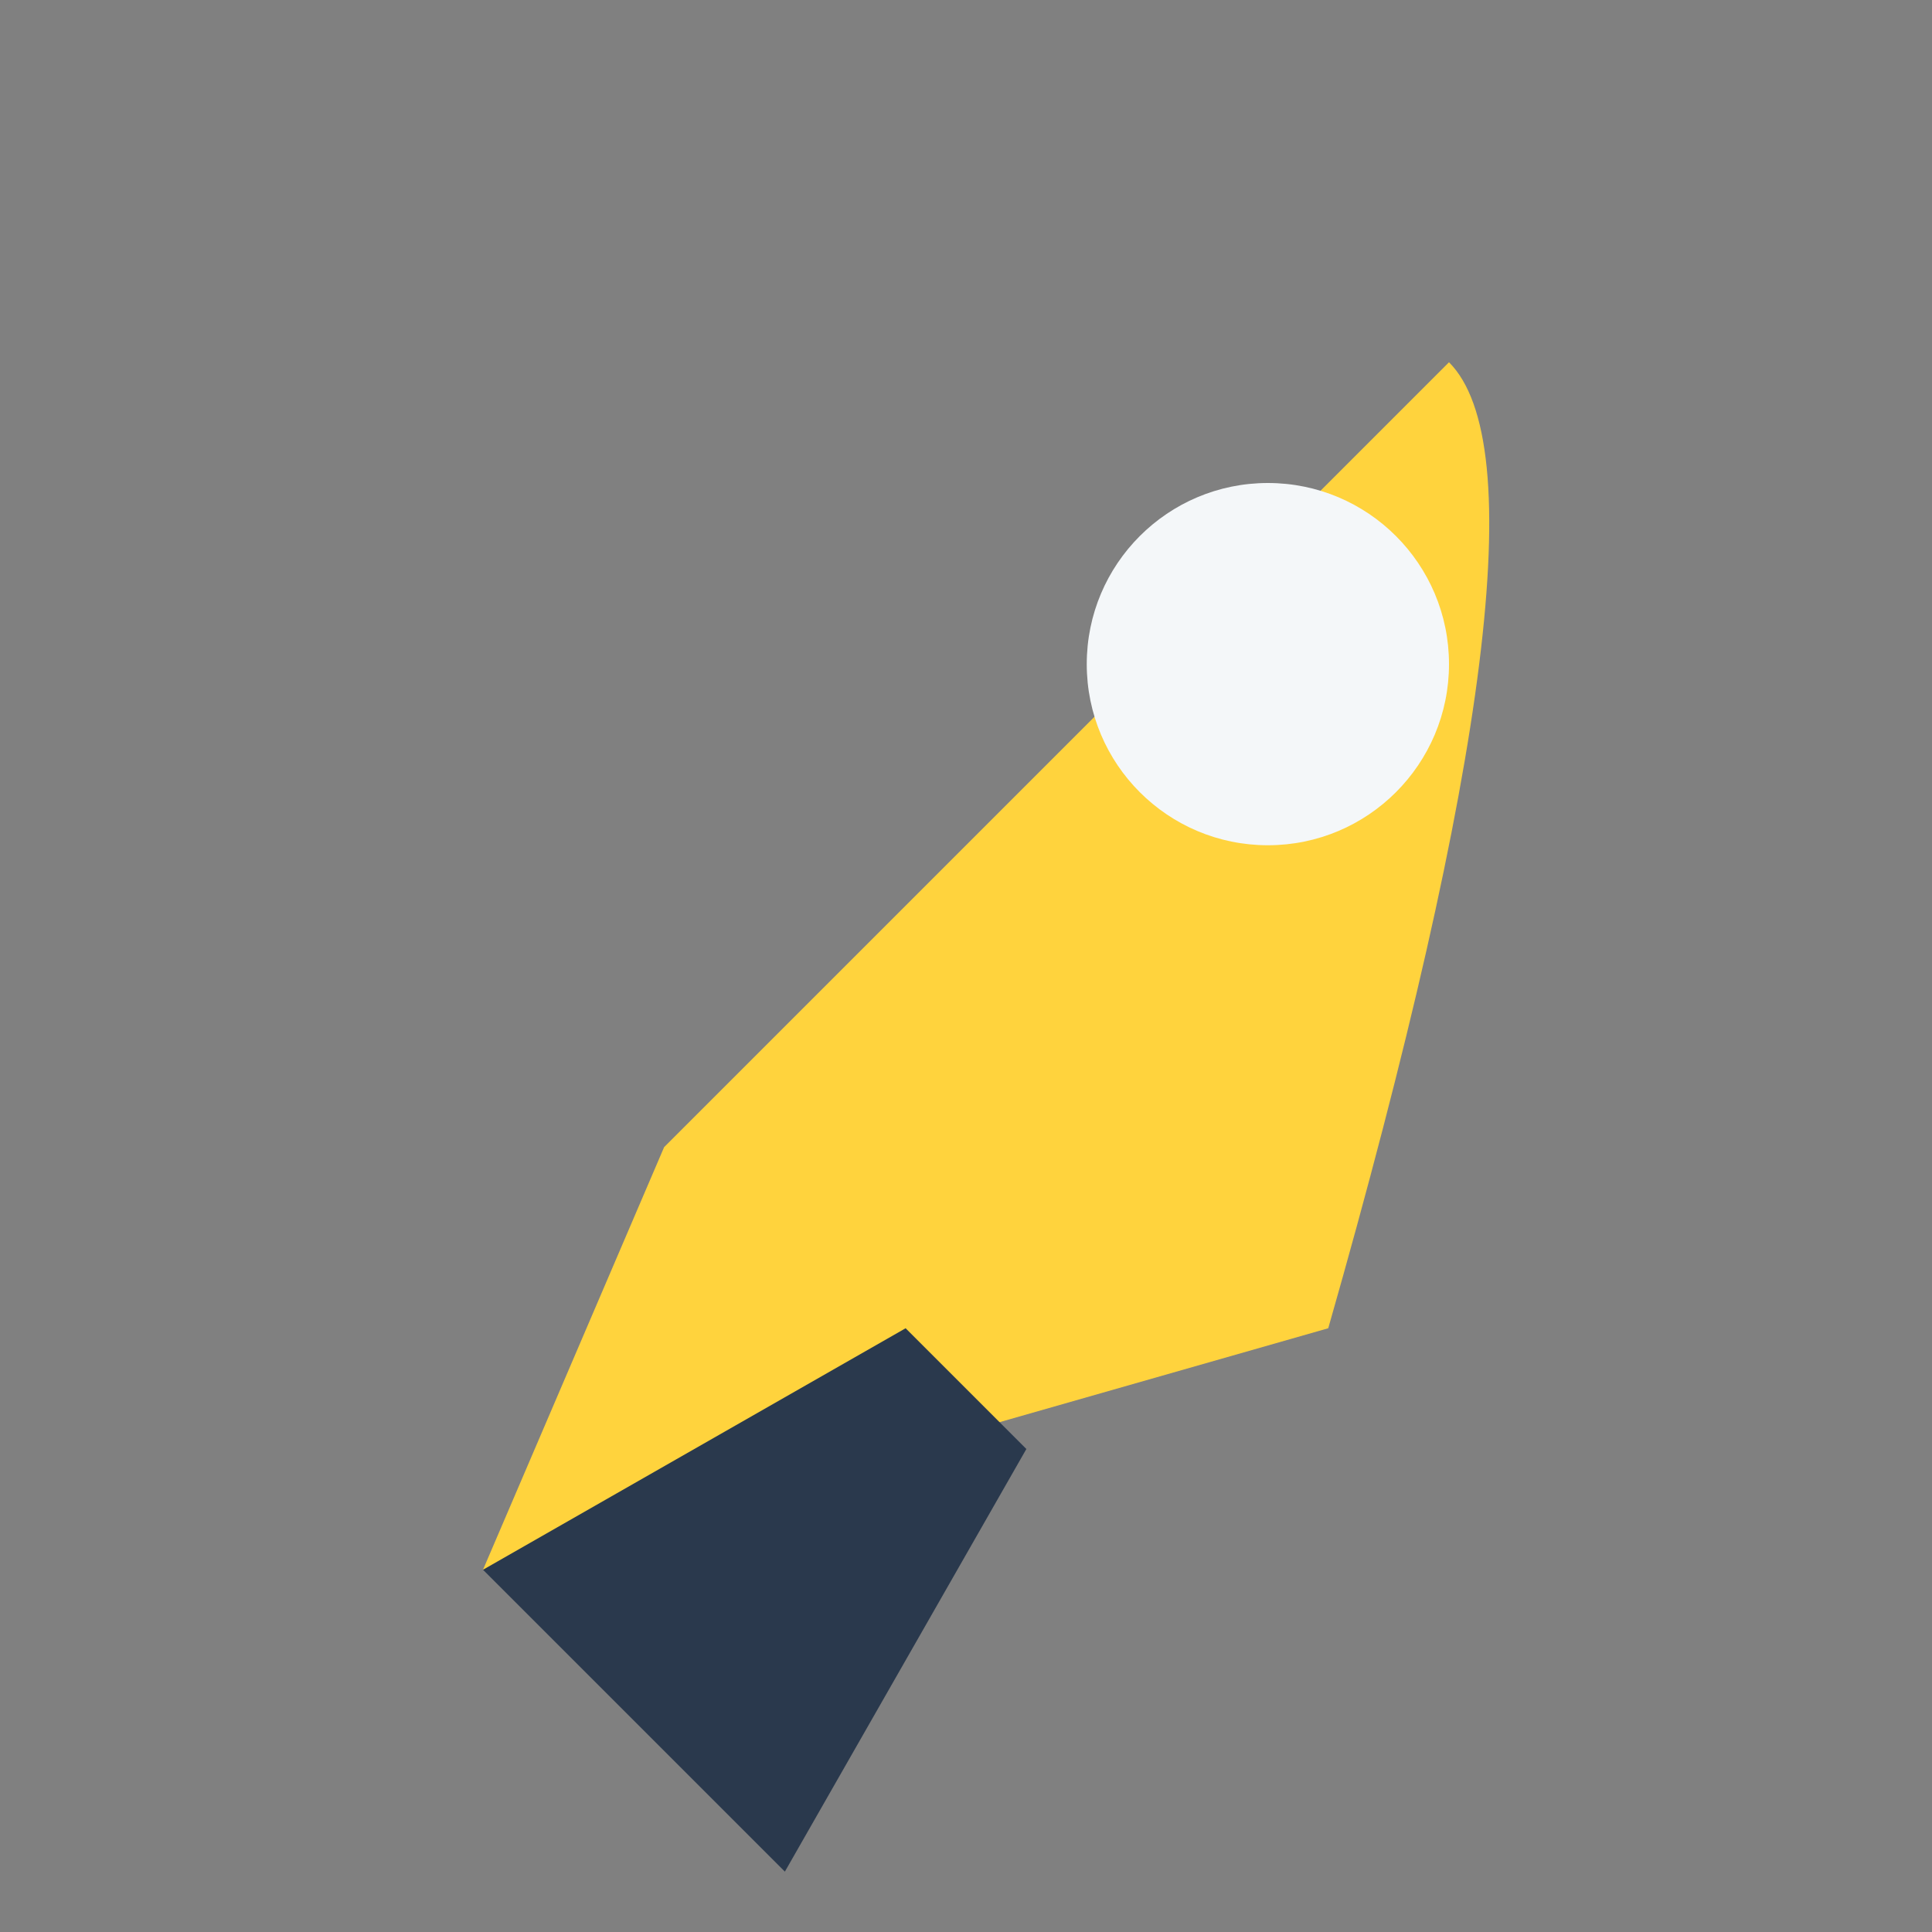
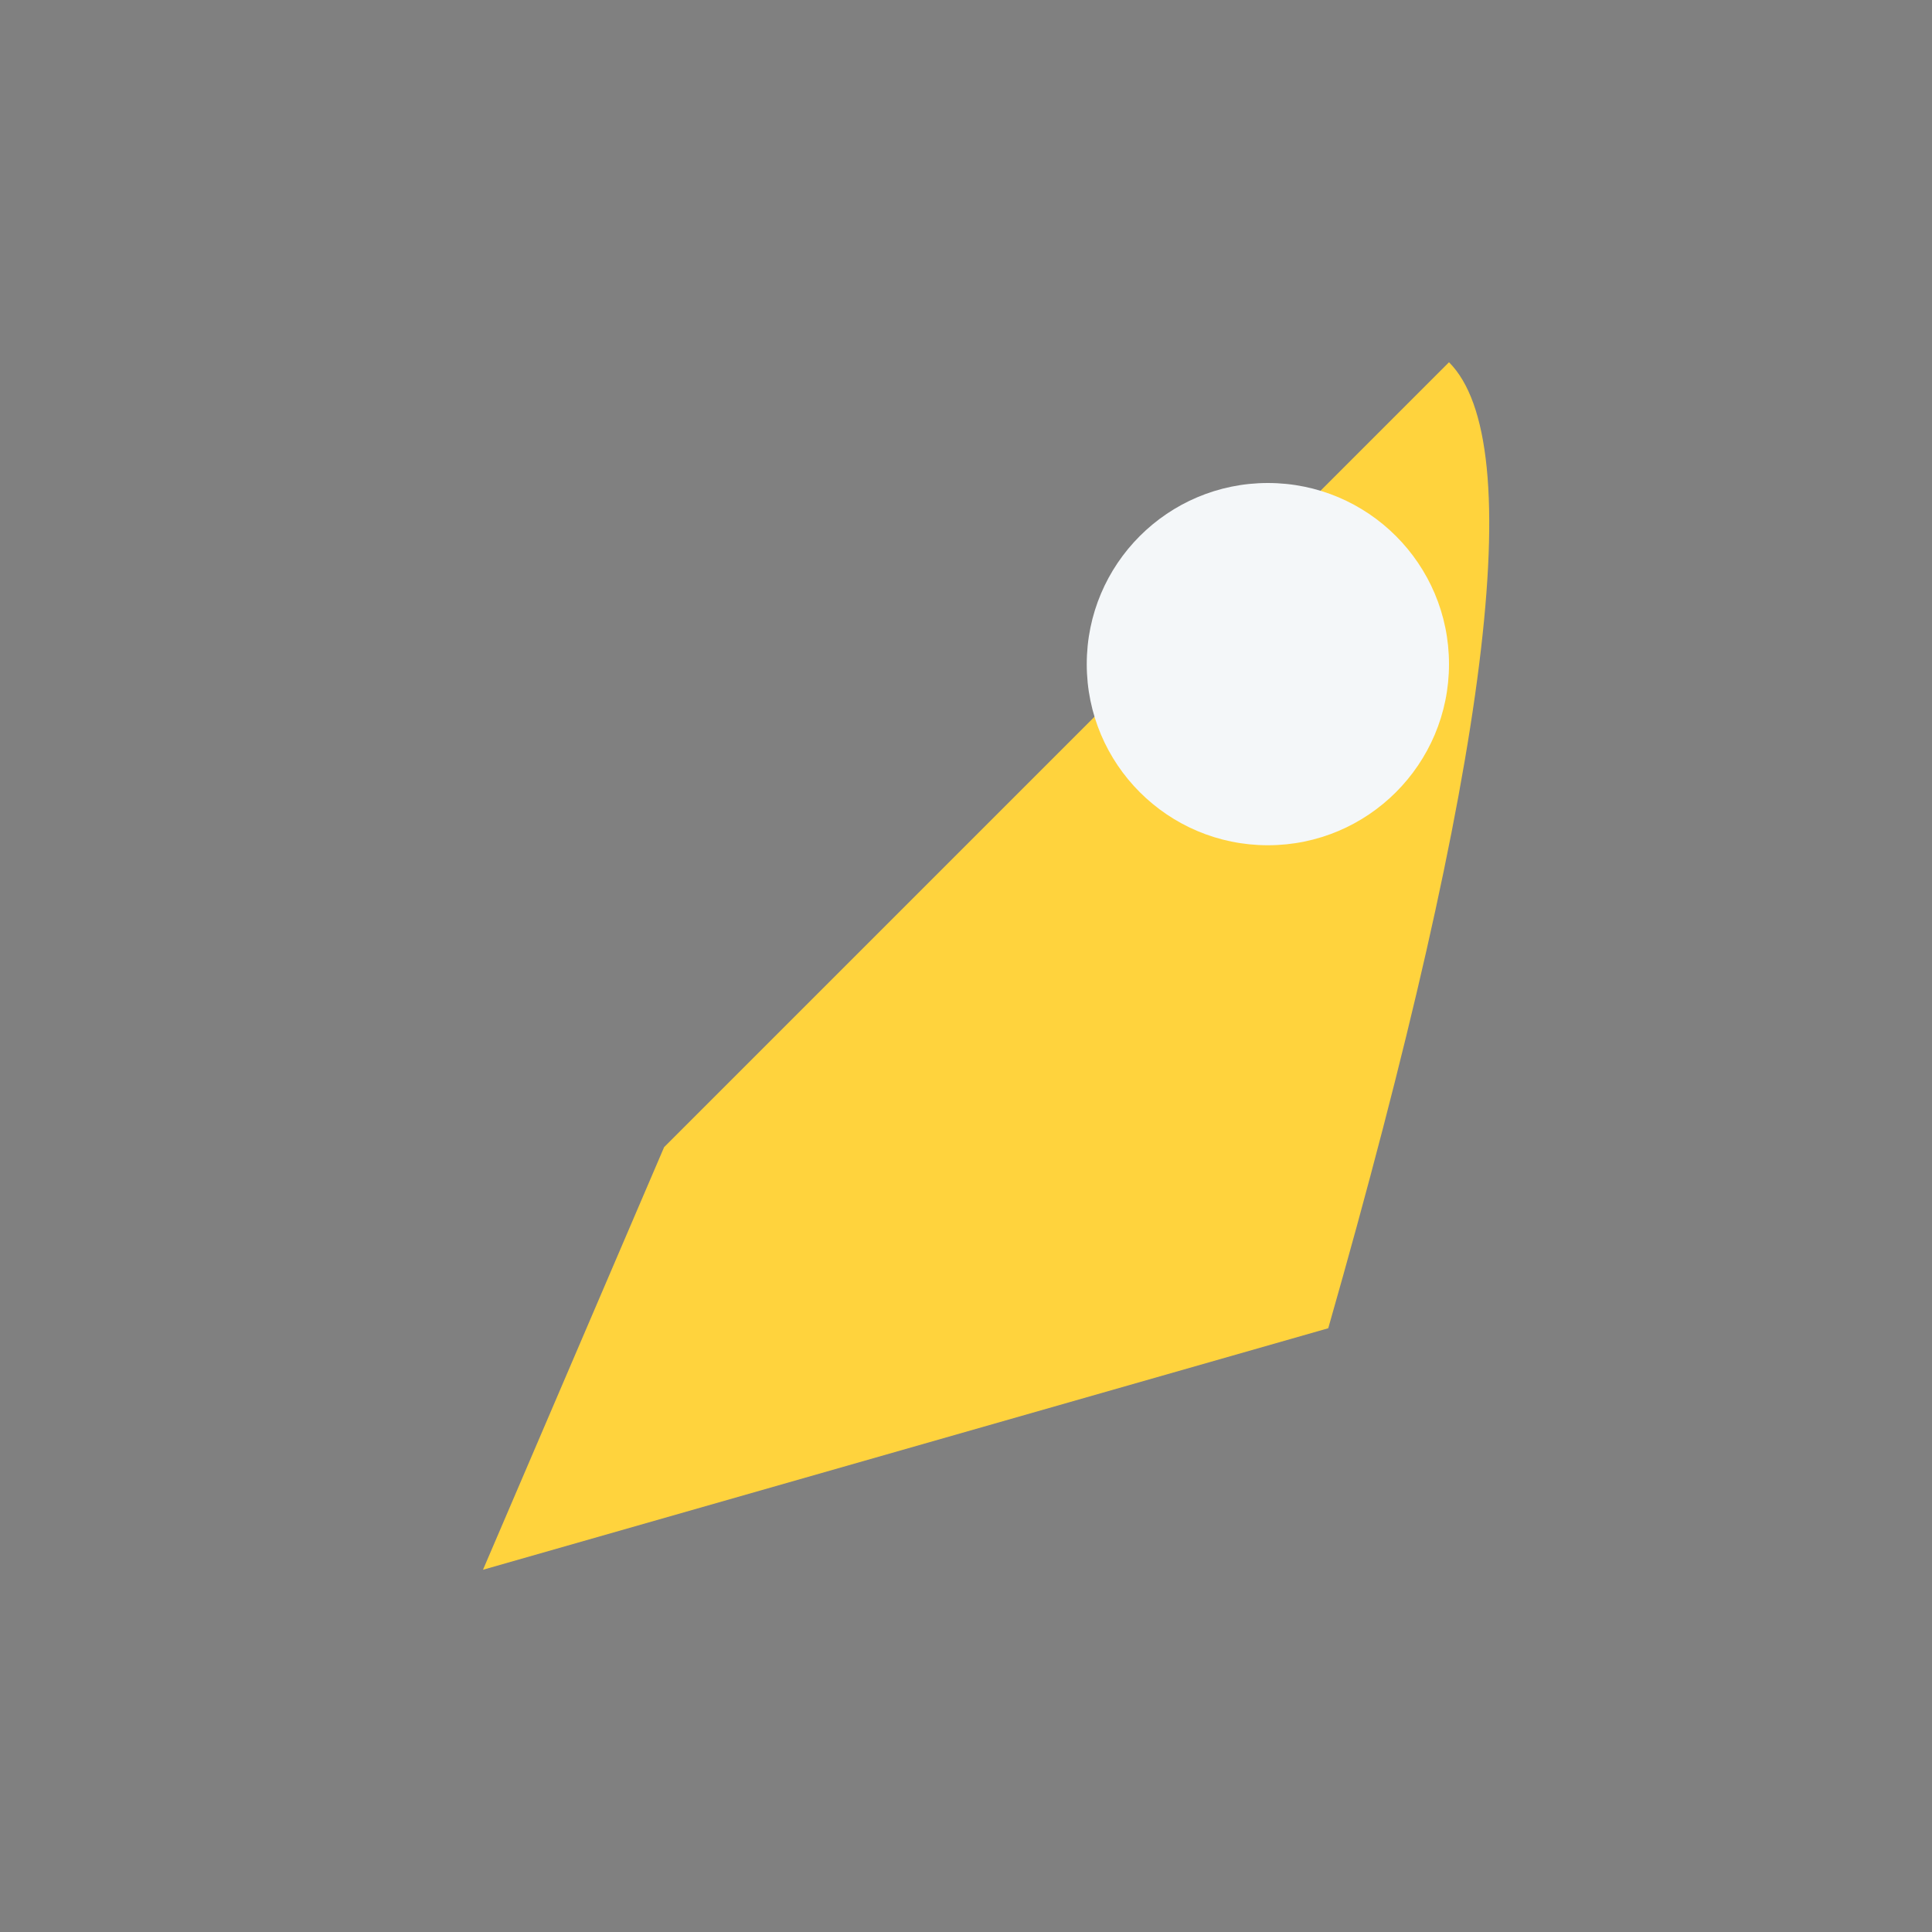
<svg xmlns="http://www.w3.org/2000/svg" width="32" height="32" viewBox="0 0 32 32">
  <rect x="0" y="0" width="32" height="32" fill="#808080" stroke="none" />
  <path d="M8 26l3-7 13-13q2 2-2 16z" fill="#FFD33D" />
  <circle cx="21" cy="11" r="3" fill="#F4F7F9" />
-   <path d="M8 26l7-4 2 2-4 7z" fill="#2A394D" />
</svg>